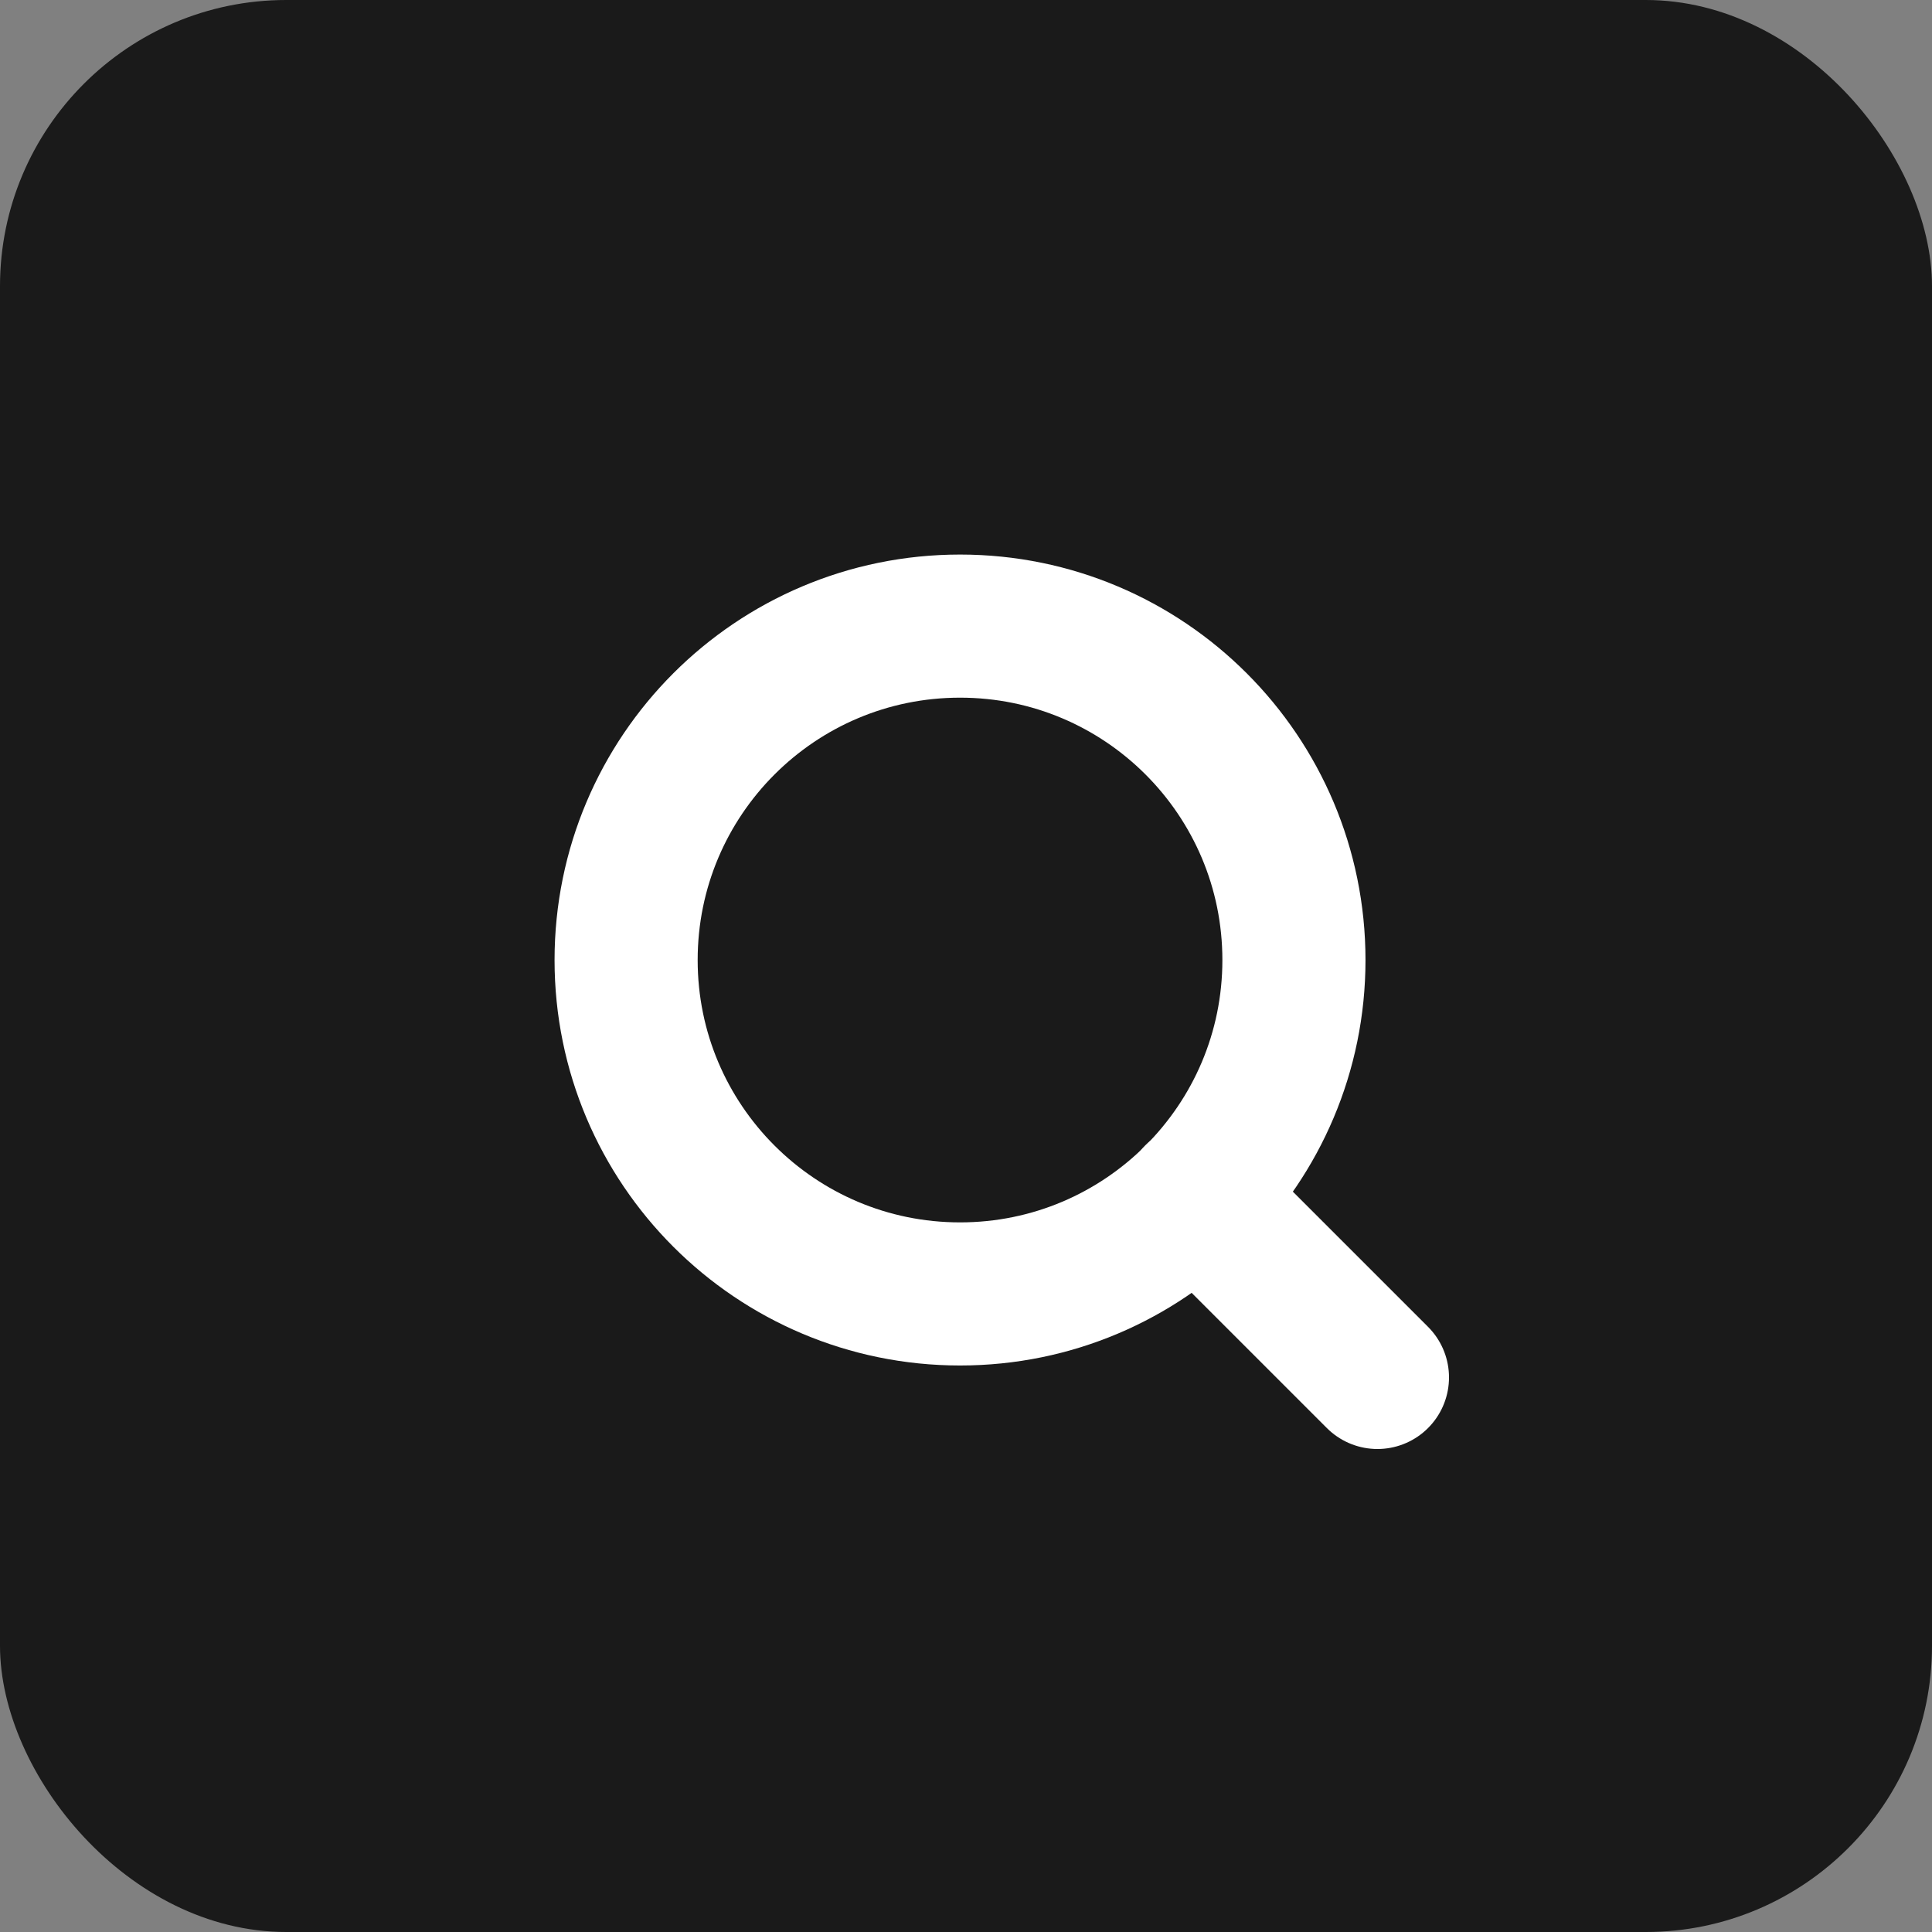
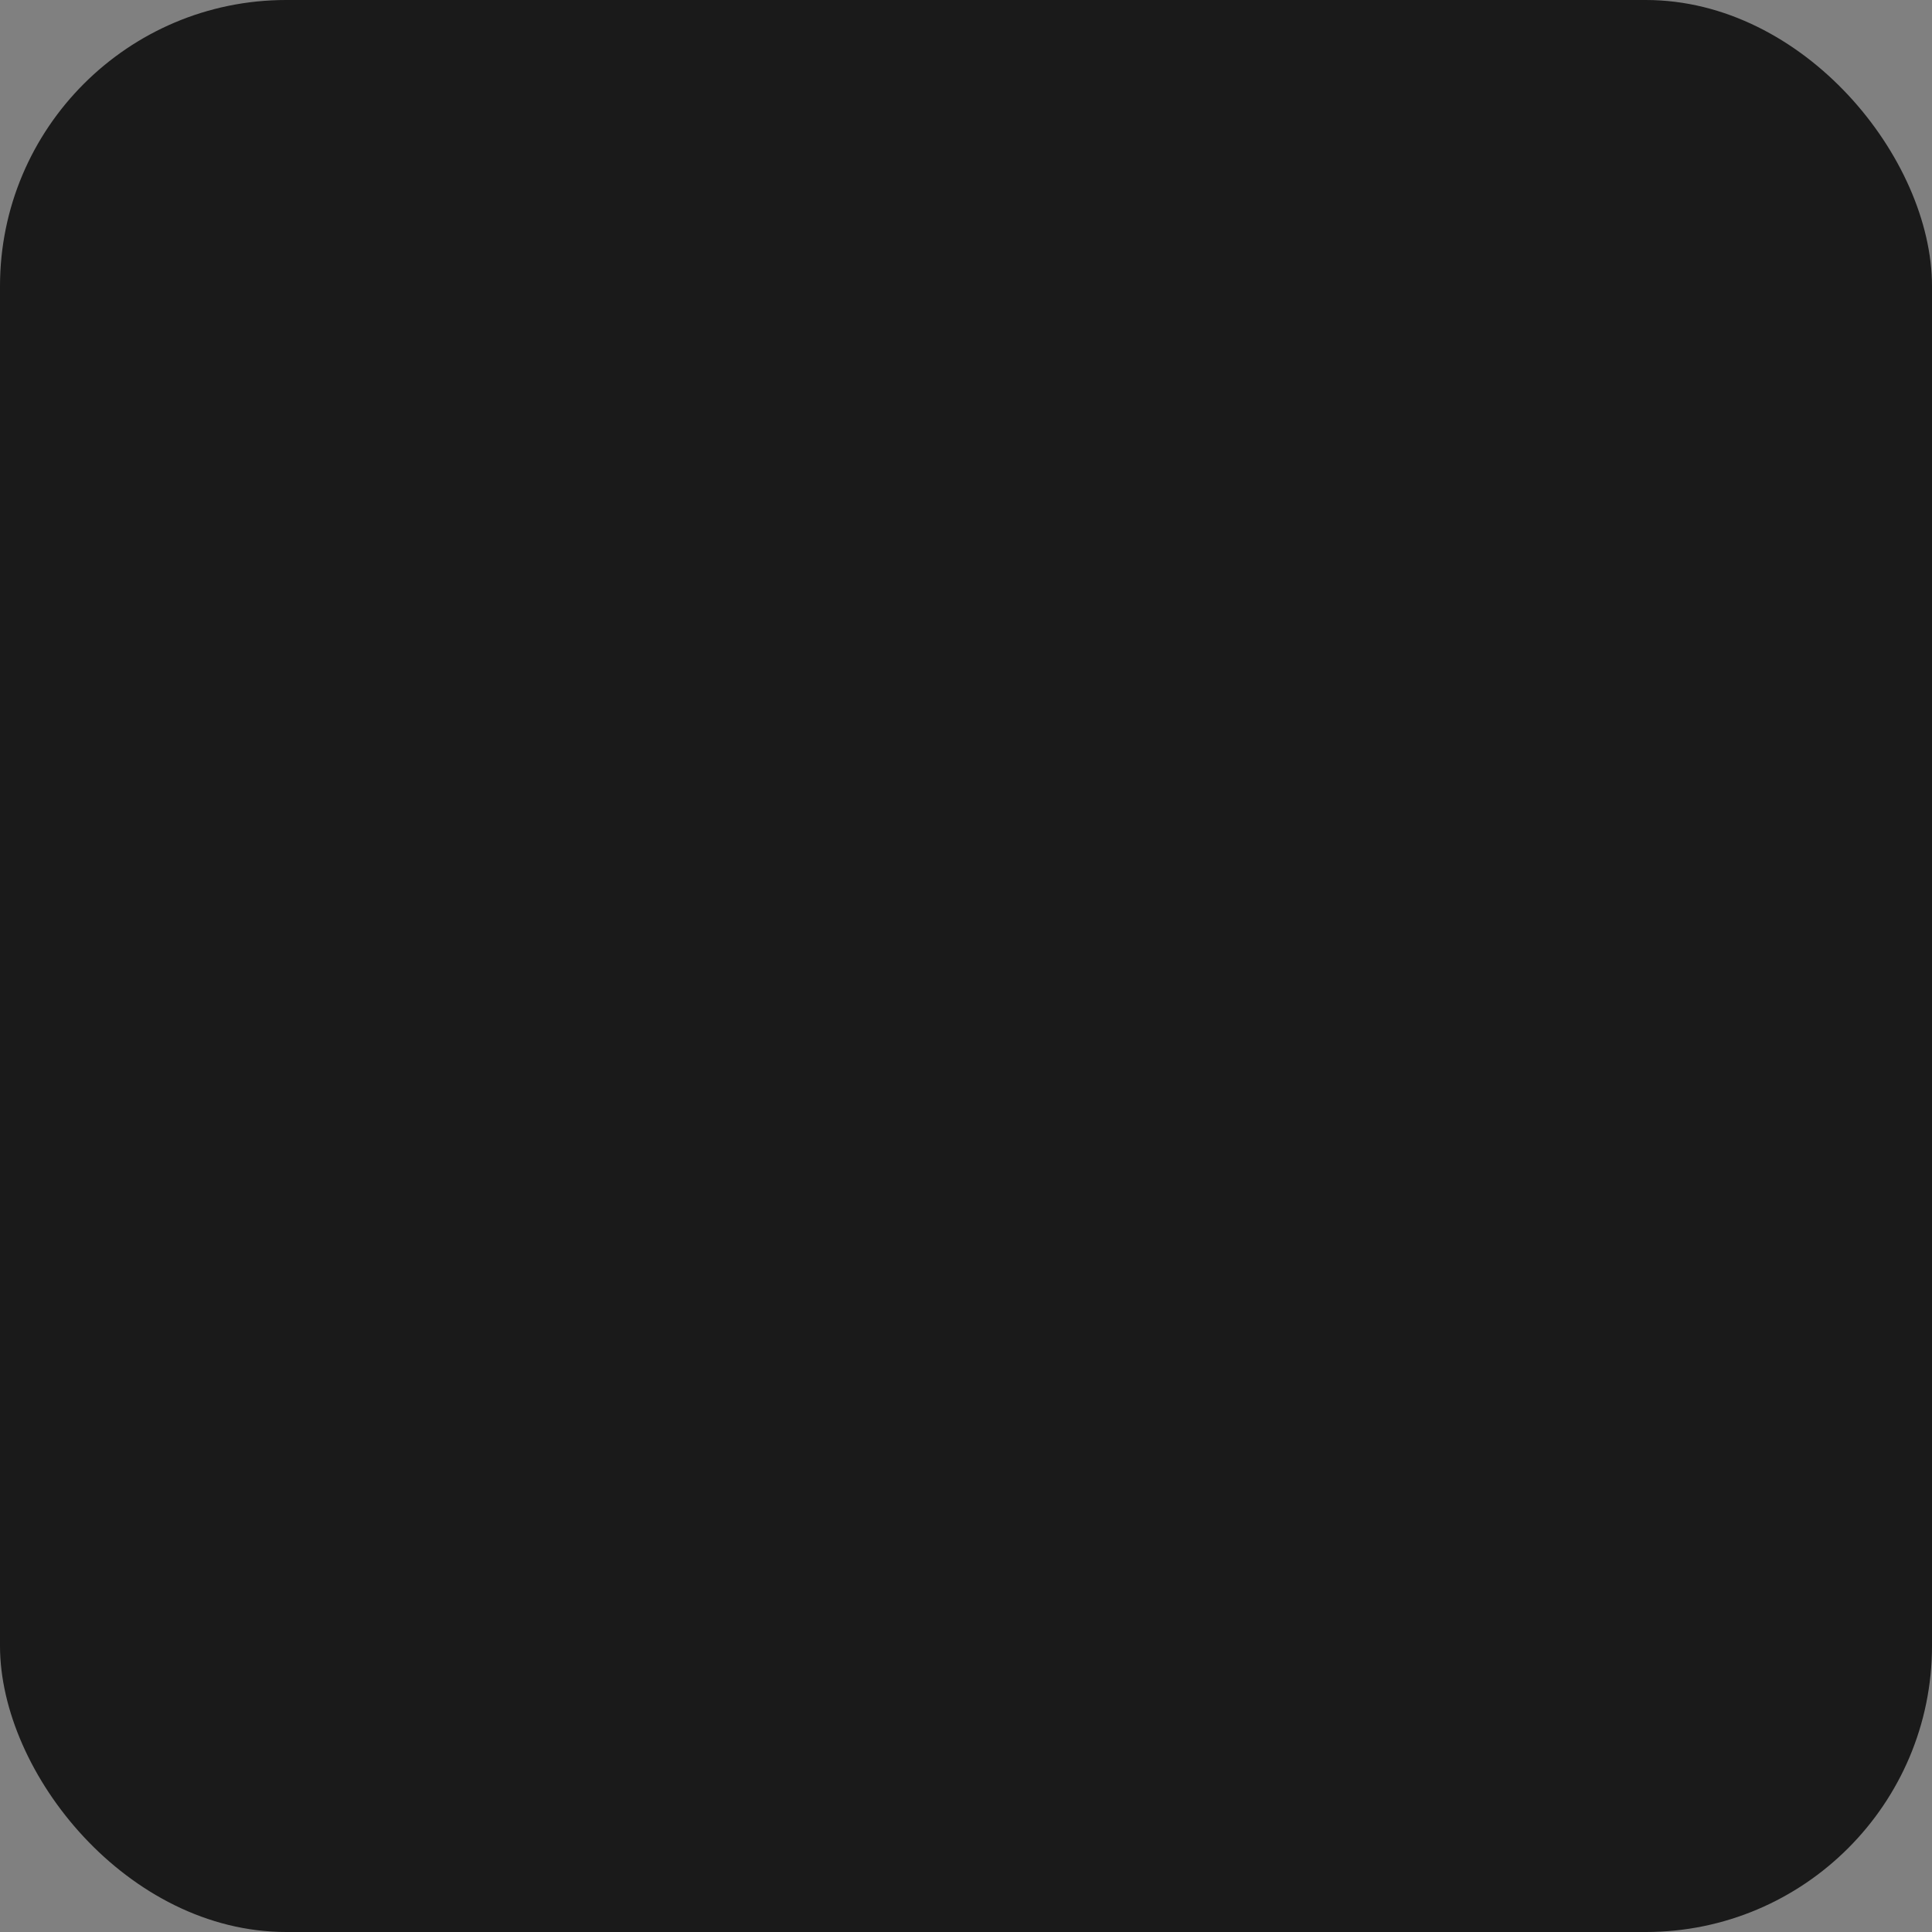
<svg xmlns="http://www.w3.org/2000/svg" width="27" height="27" viewBox="0 0 27 27" fill="none">
  <rect x="0" y="0" width="27" height="27" fill="#808080" stroke="none" />
  <rect width="27" height="27" rx="4" fill="black" fill-opacity="0.8" />
  <g clip-path="url(#clip0_564_3873)">
    <path d="M13.417 18.083C15.994 18.083 18.083 15.994 18.083 13.417C18.083 10.839 15.994 8.75 13.417 8.75C10.839 8.75 8.75 10.839 8.75 13.417C8.75 15.994 10.839 18.083 13.417 18.083Z" stroke="white" stroke-width="2" stroke-linecap="round" stroke-linejoin="round" />
    <path d="M19.25 19.25L16.713 16.713" stroke="white" stroke-width="2" stroke-linecap="round" stroke-linejoin="round" />
  </g>
  <defs>
    <clipPath id="clip0_564_3873">
-       <rect width="14" height="14" fill="white" transform="translate(7 7)" />
-     </clipPath>
+       </clipPath>
  </defs>
</svg>